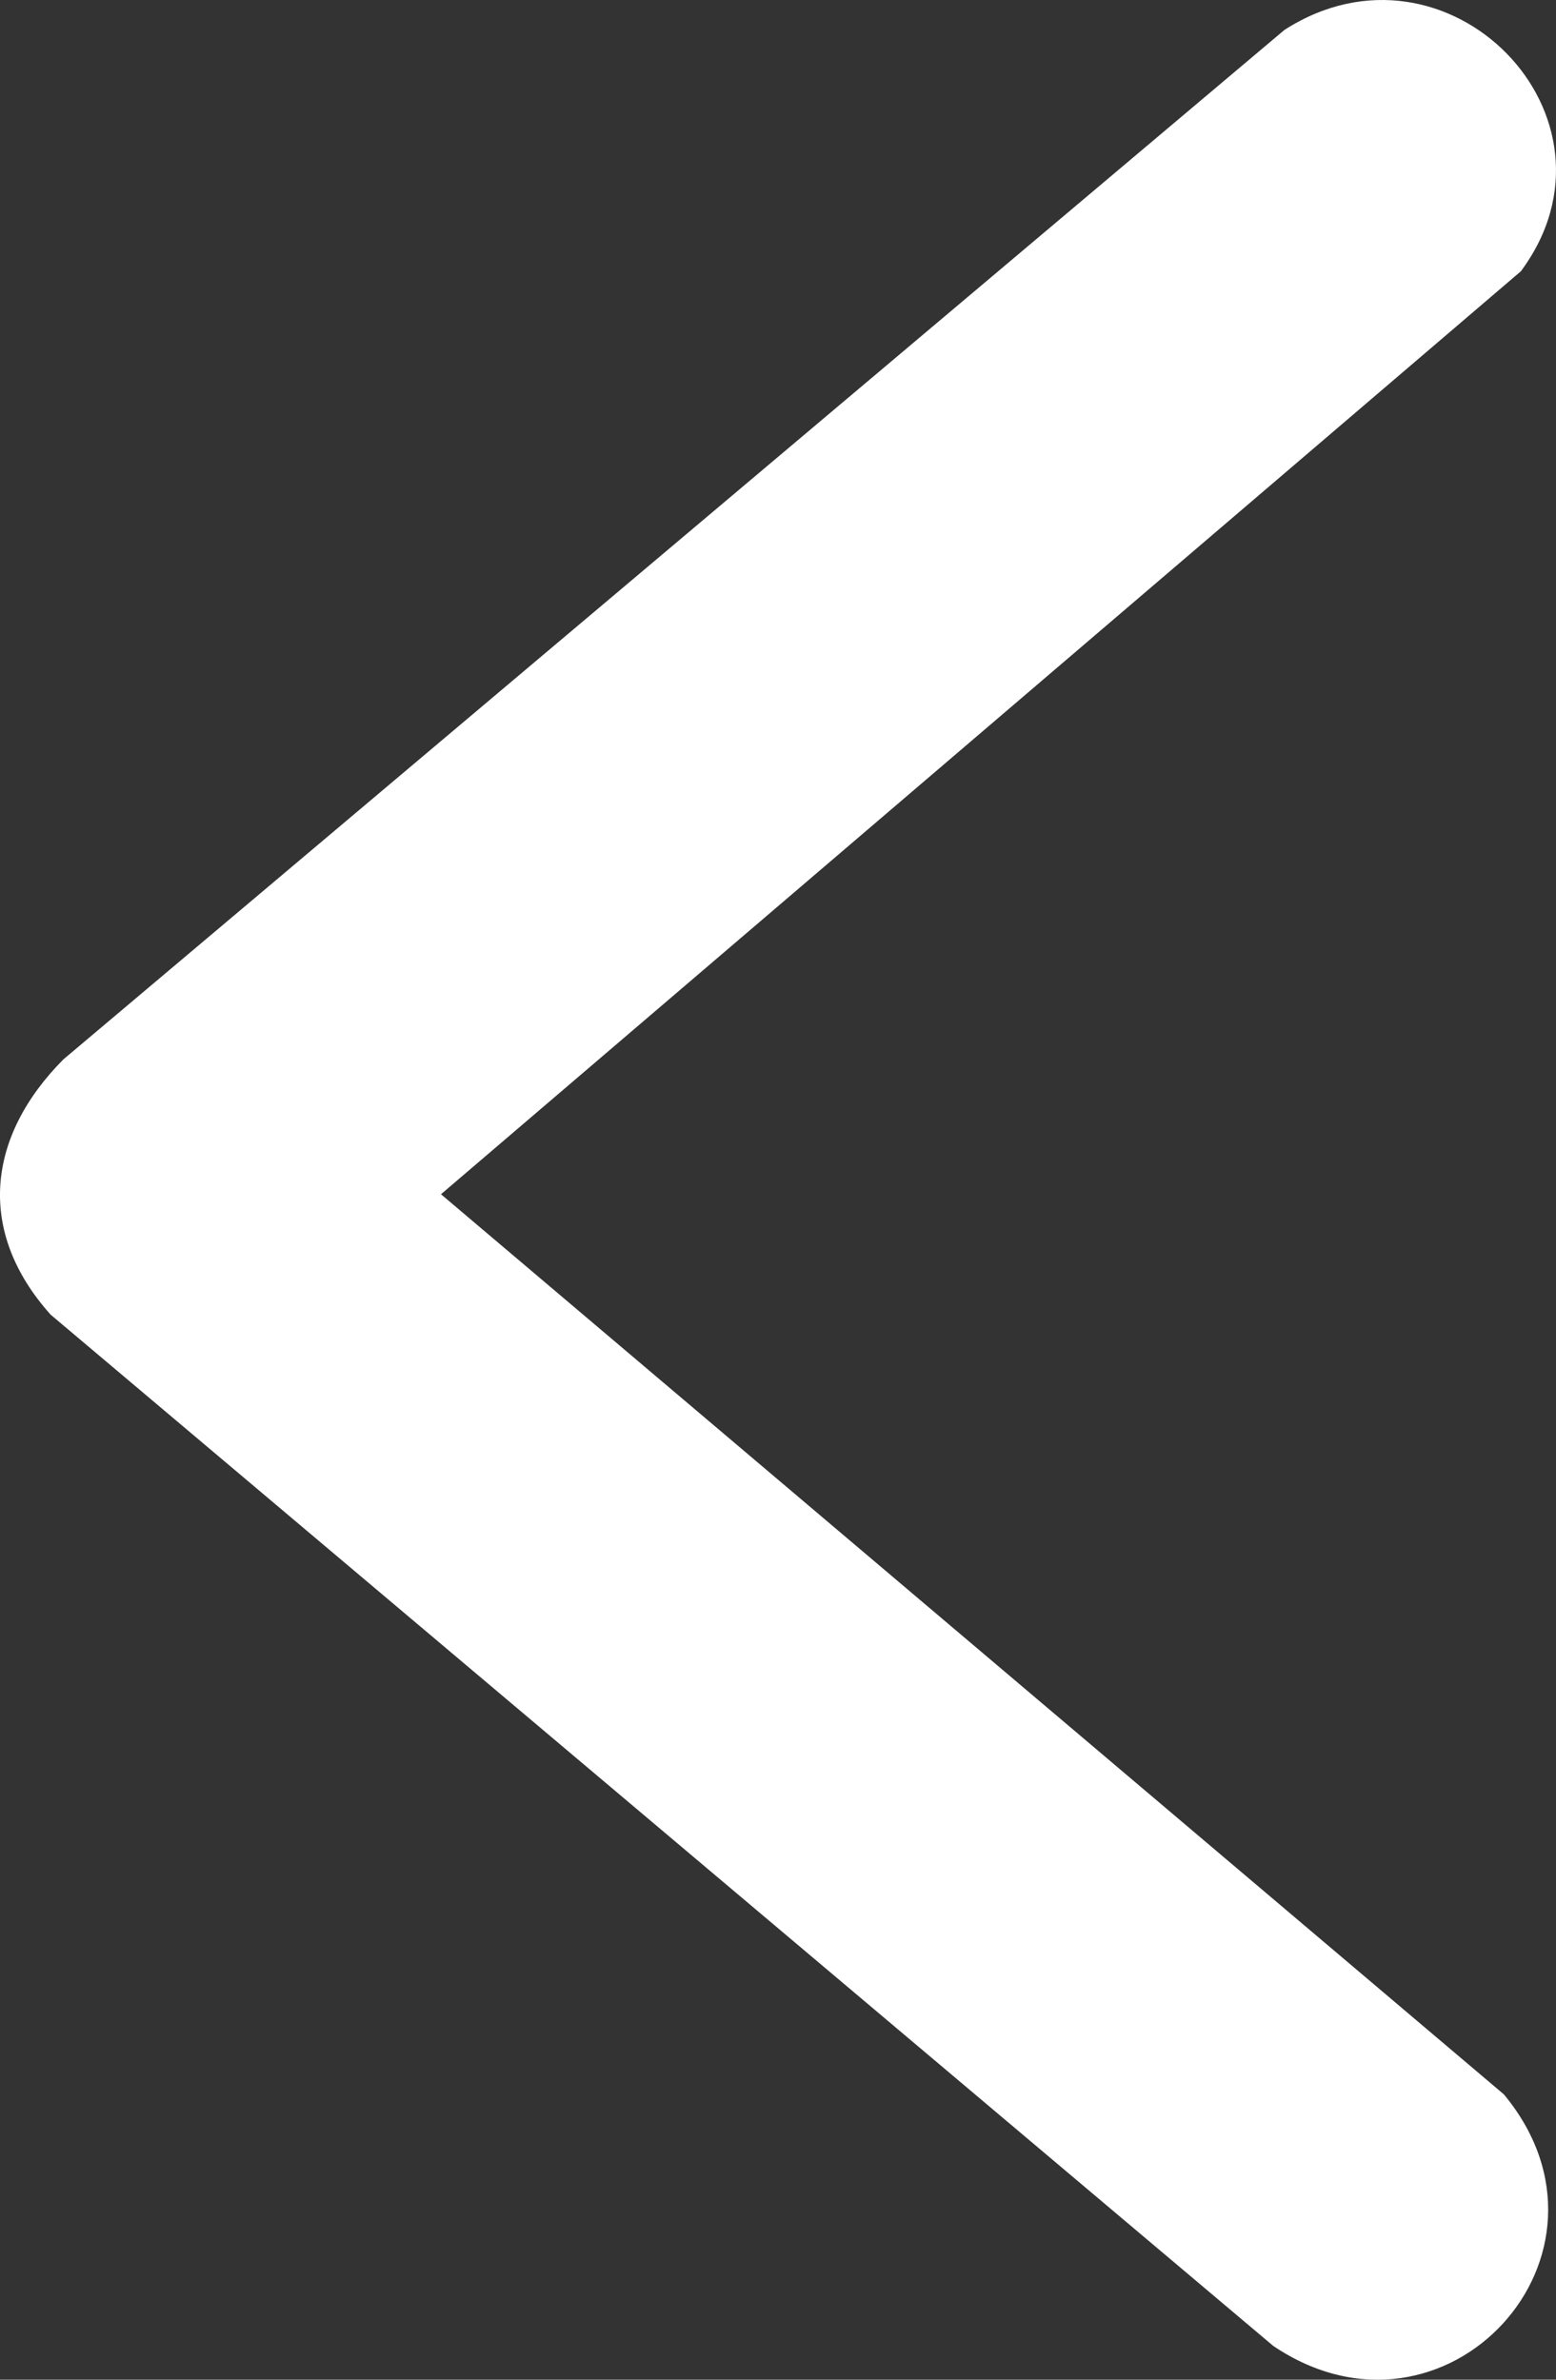
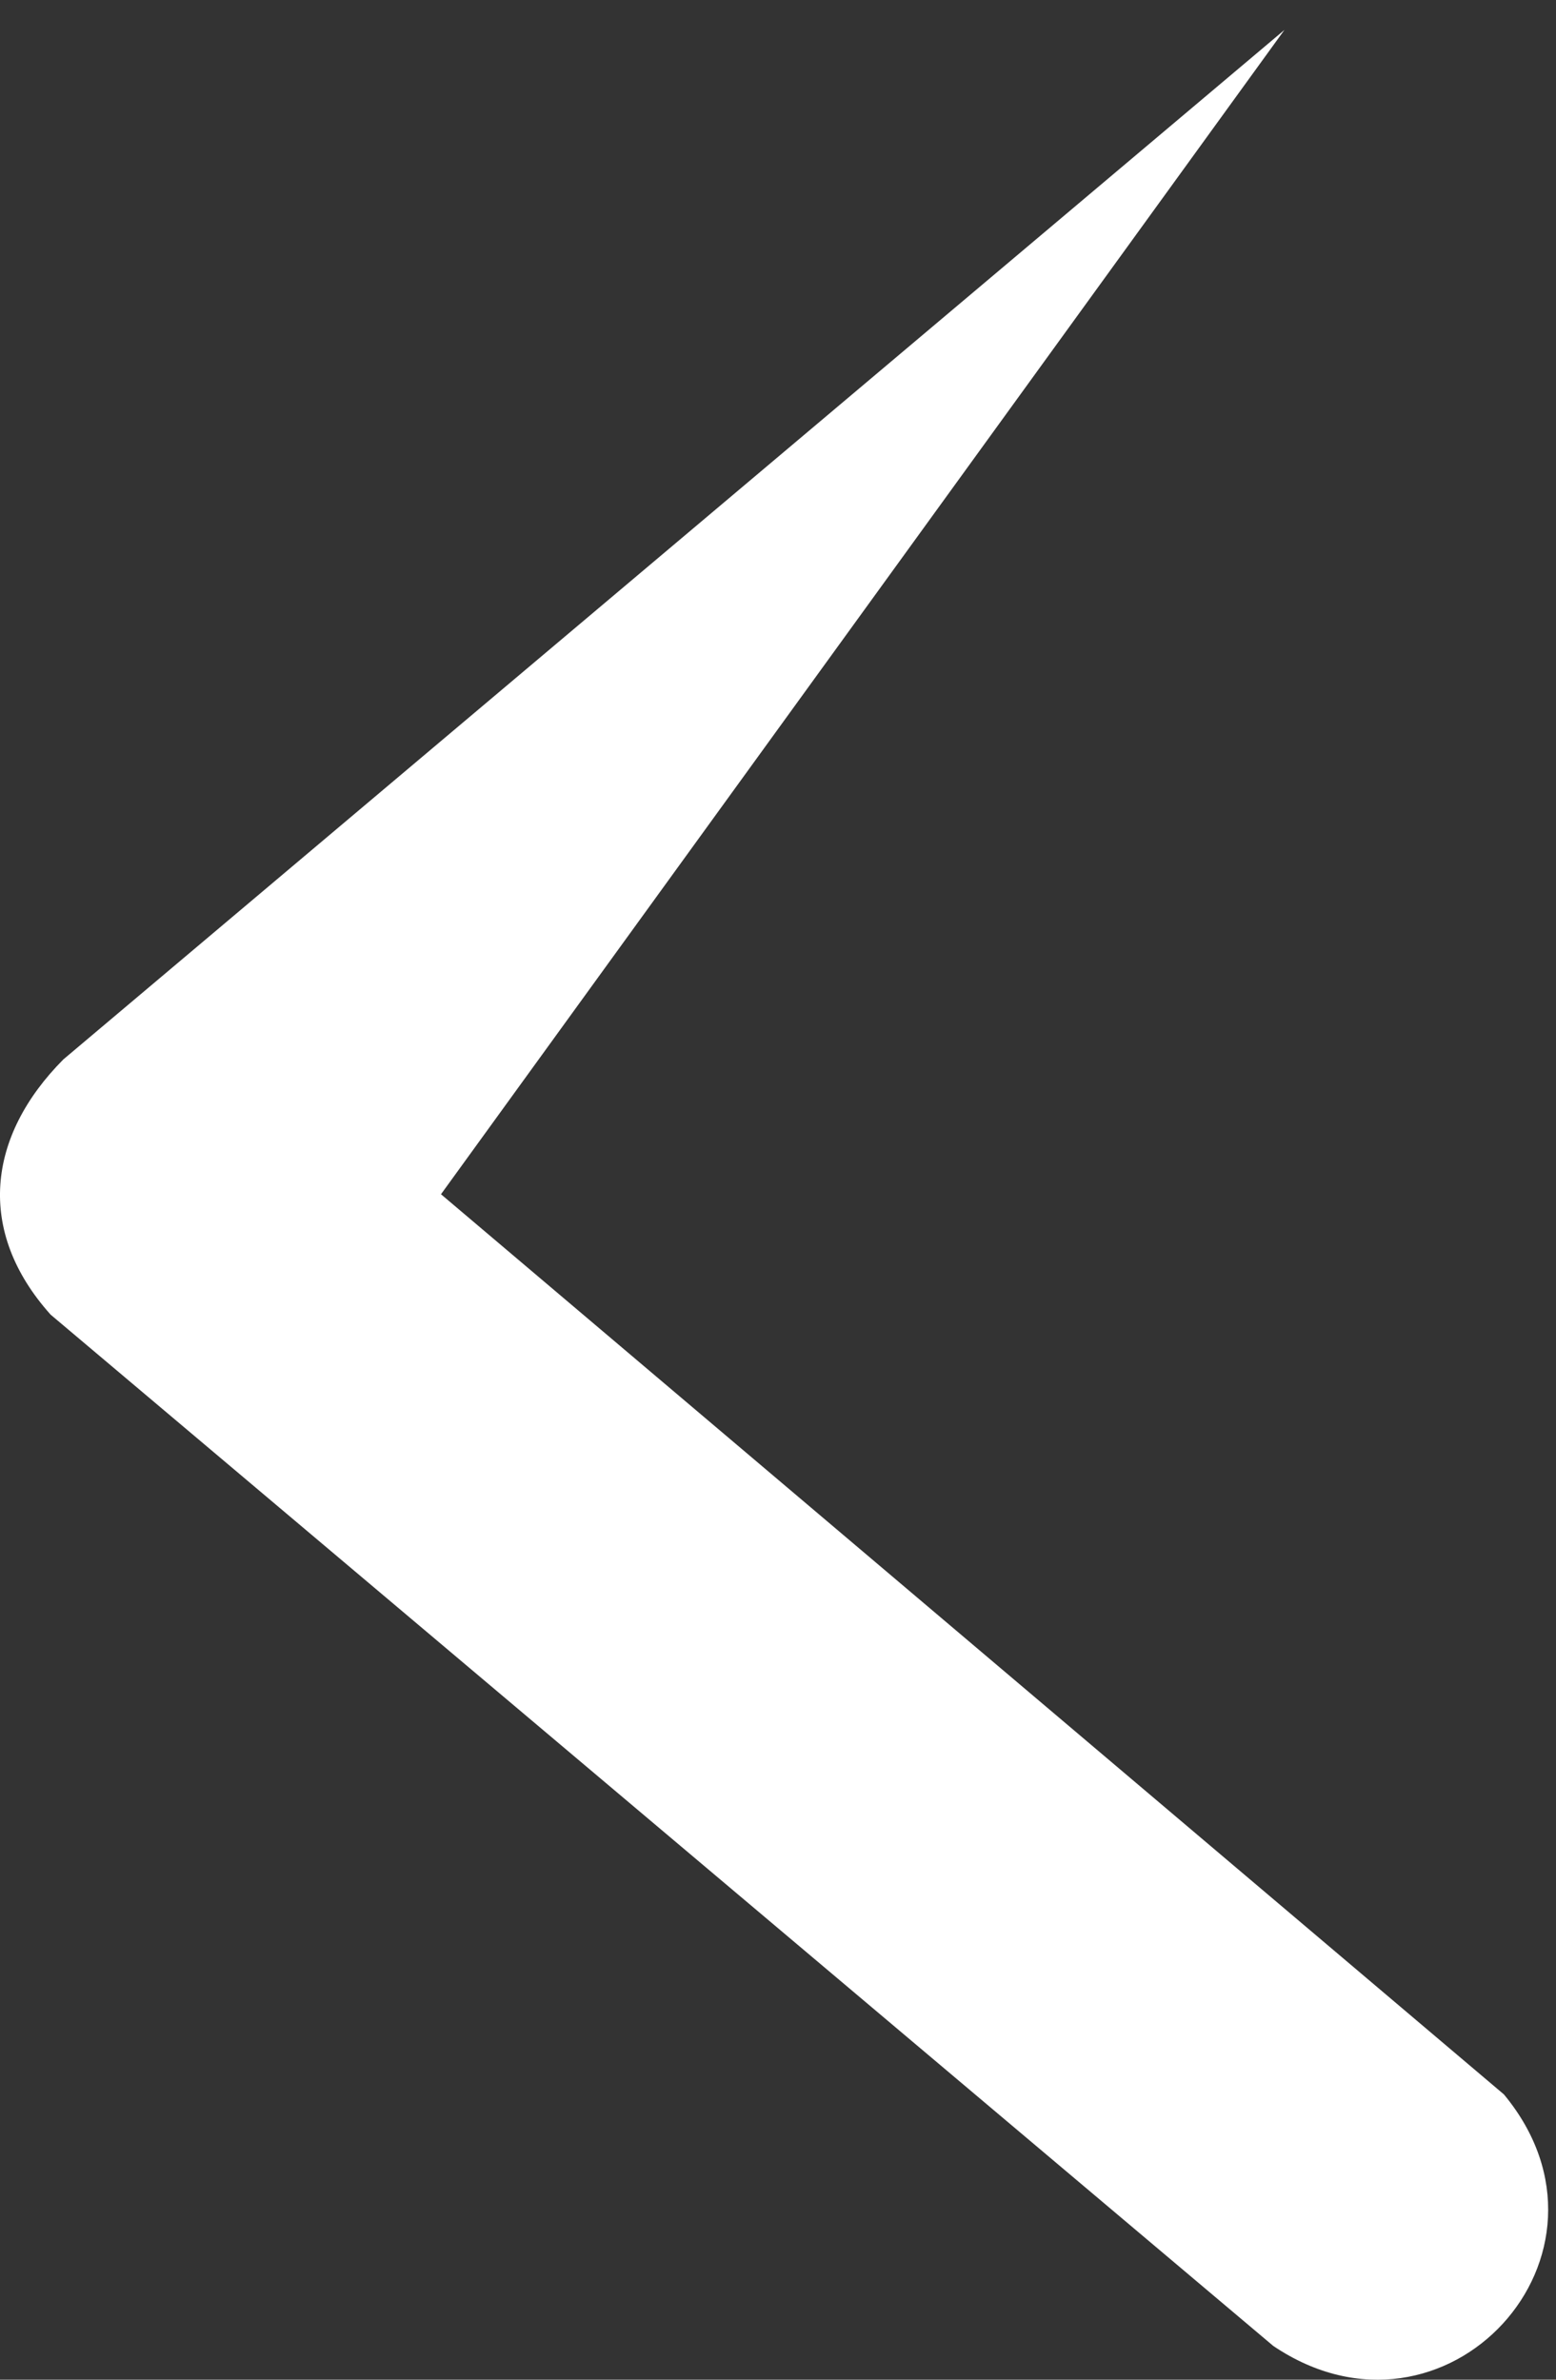
<svg xmlns="http://www.w3.org/2000/svg" width="17" height="26" viewBox="0 0 17 26" fill="none">
  <rect x="0" y="0" width="17" height="26" fill="#333333" stroke="none" />
-   <path d="M0.55 14.36C-0.261 13.452 -0.143 12.416 0.692 11.575L14.033 0.327C15.815 -0.818 17.866 1.281 16.616 2.964L4.818 13.048L16.431 22.883C17.878 24.629 15.793 26.9 13.911 25.631L0.549 14.36L0.55 14.36Z" fill="white" />
+   <path d="M0.55 14.36C-0.261 13.452 -0.143 12.416 0.692 11.575L14.033 0.327L4.818 13.048L16.431 22.883C17.878 24.629 15.793 26.9 13.911 25.631L0.549 14.36L0.55 14.36Z" fill="white" />
</svg>